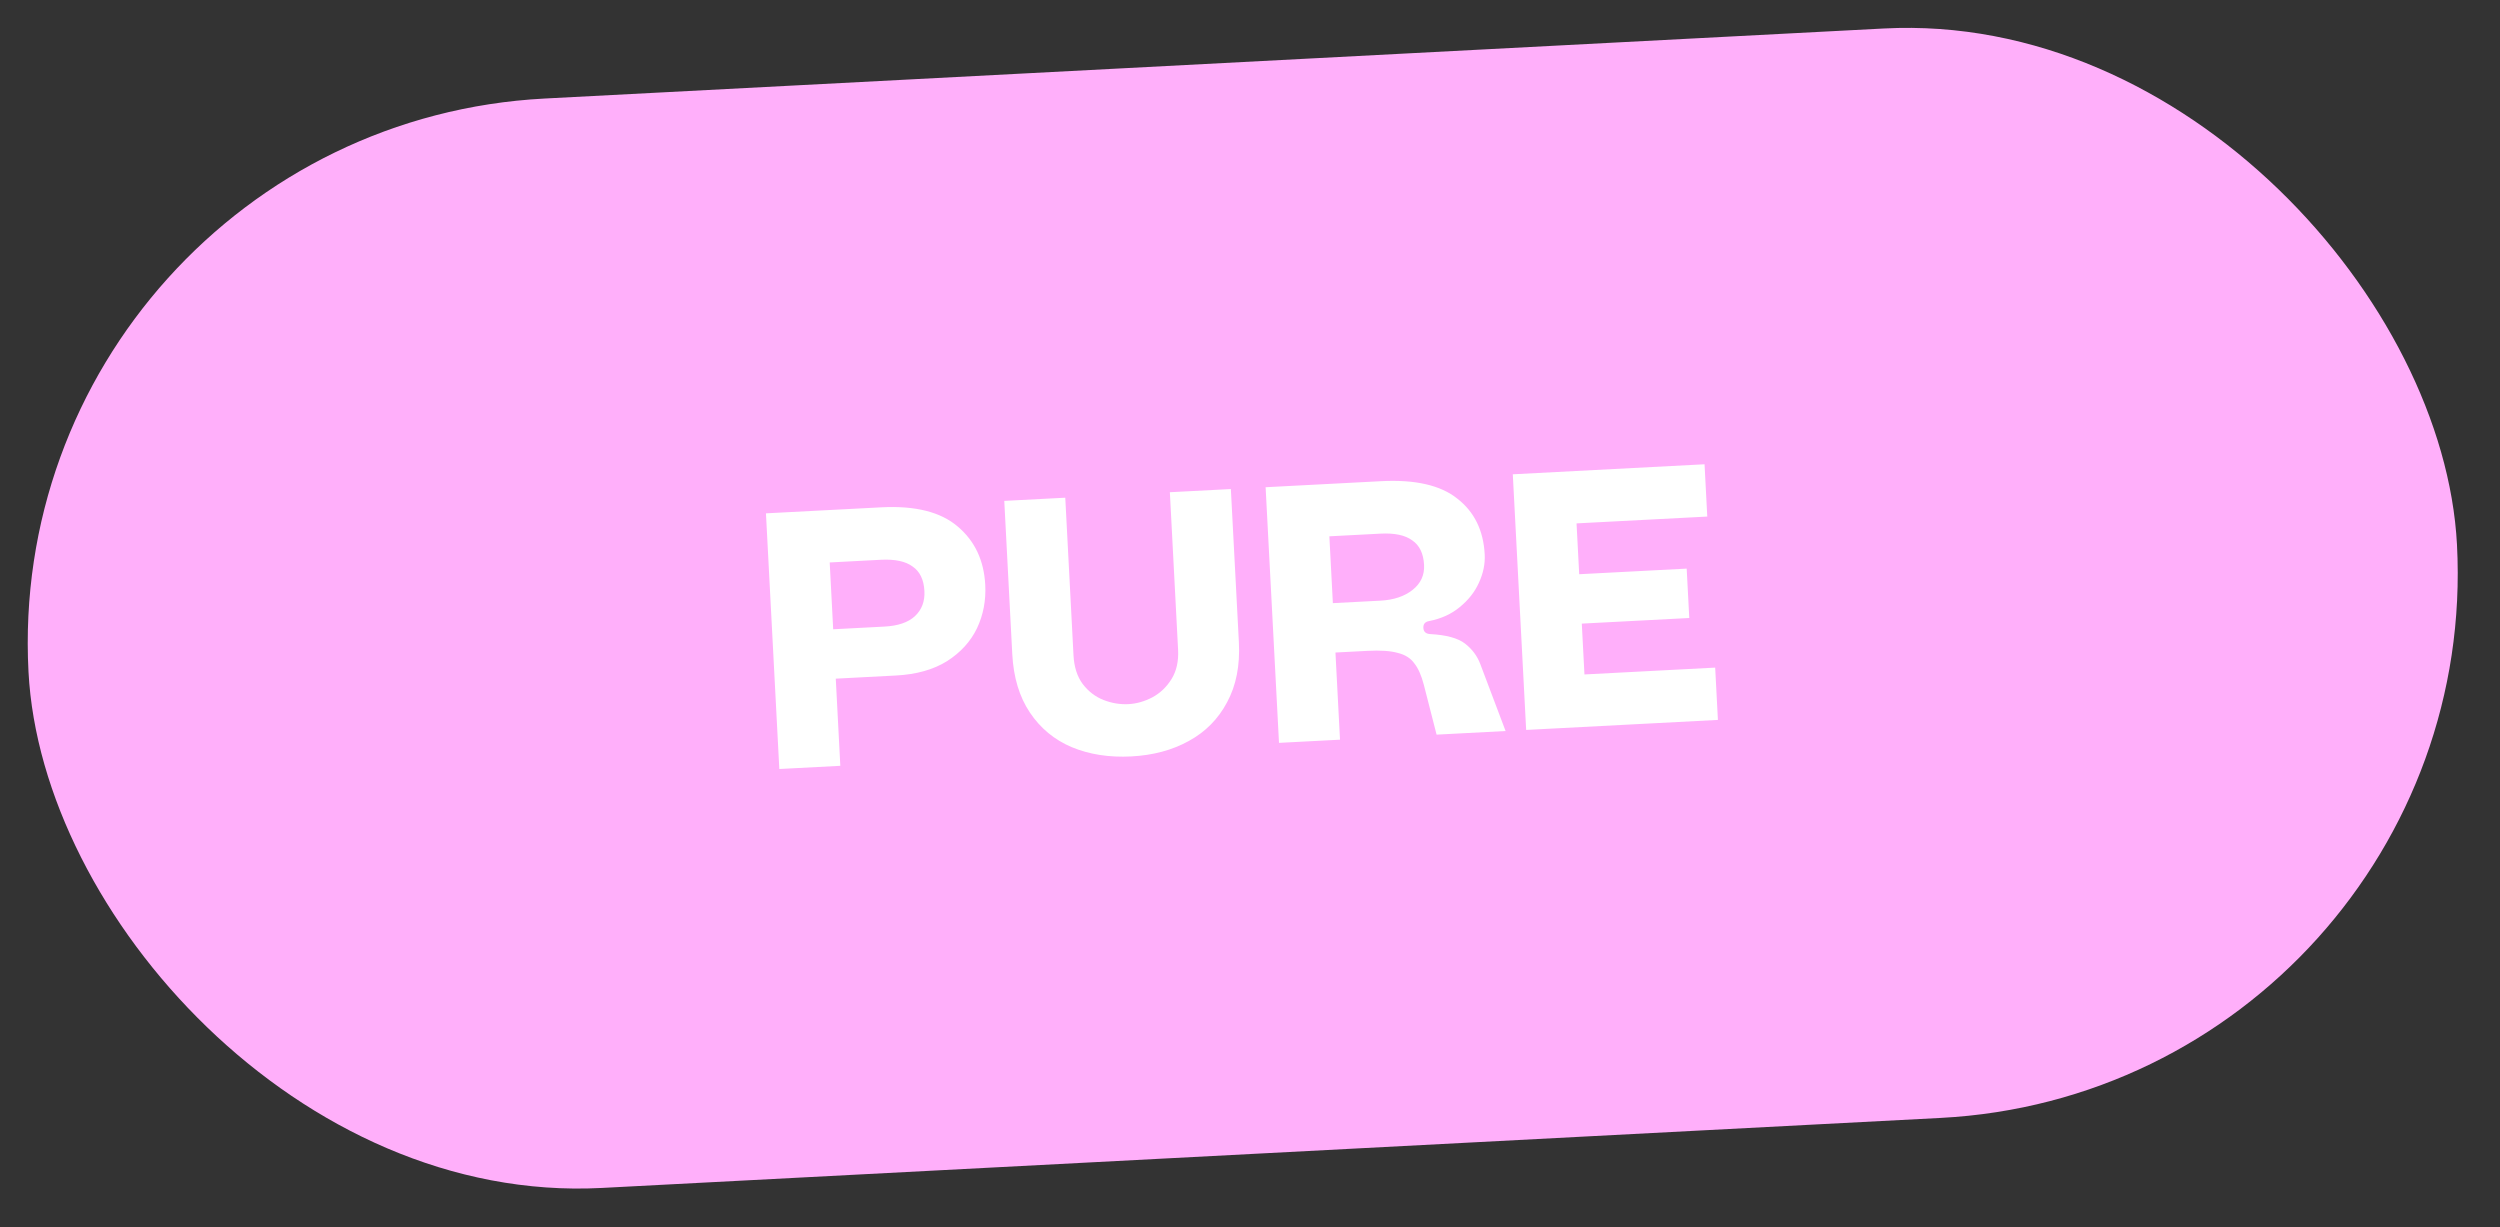
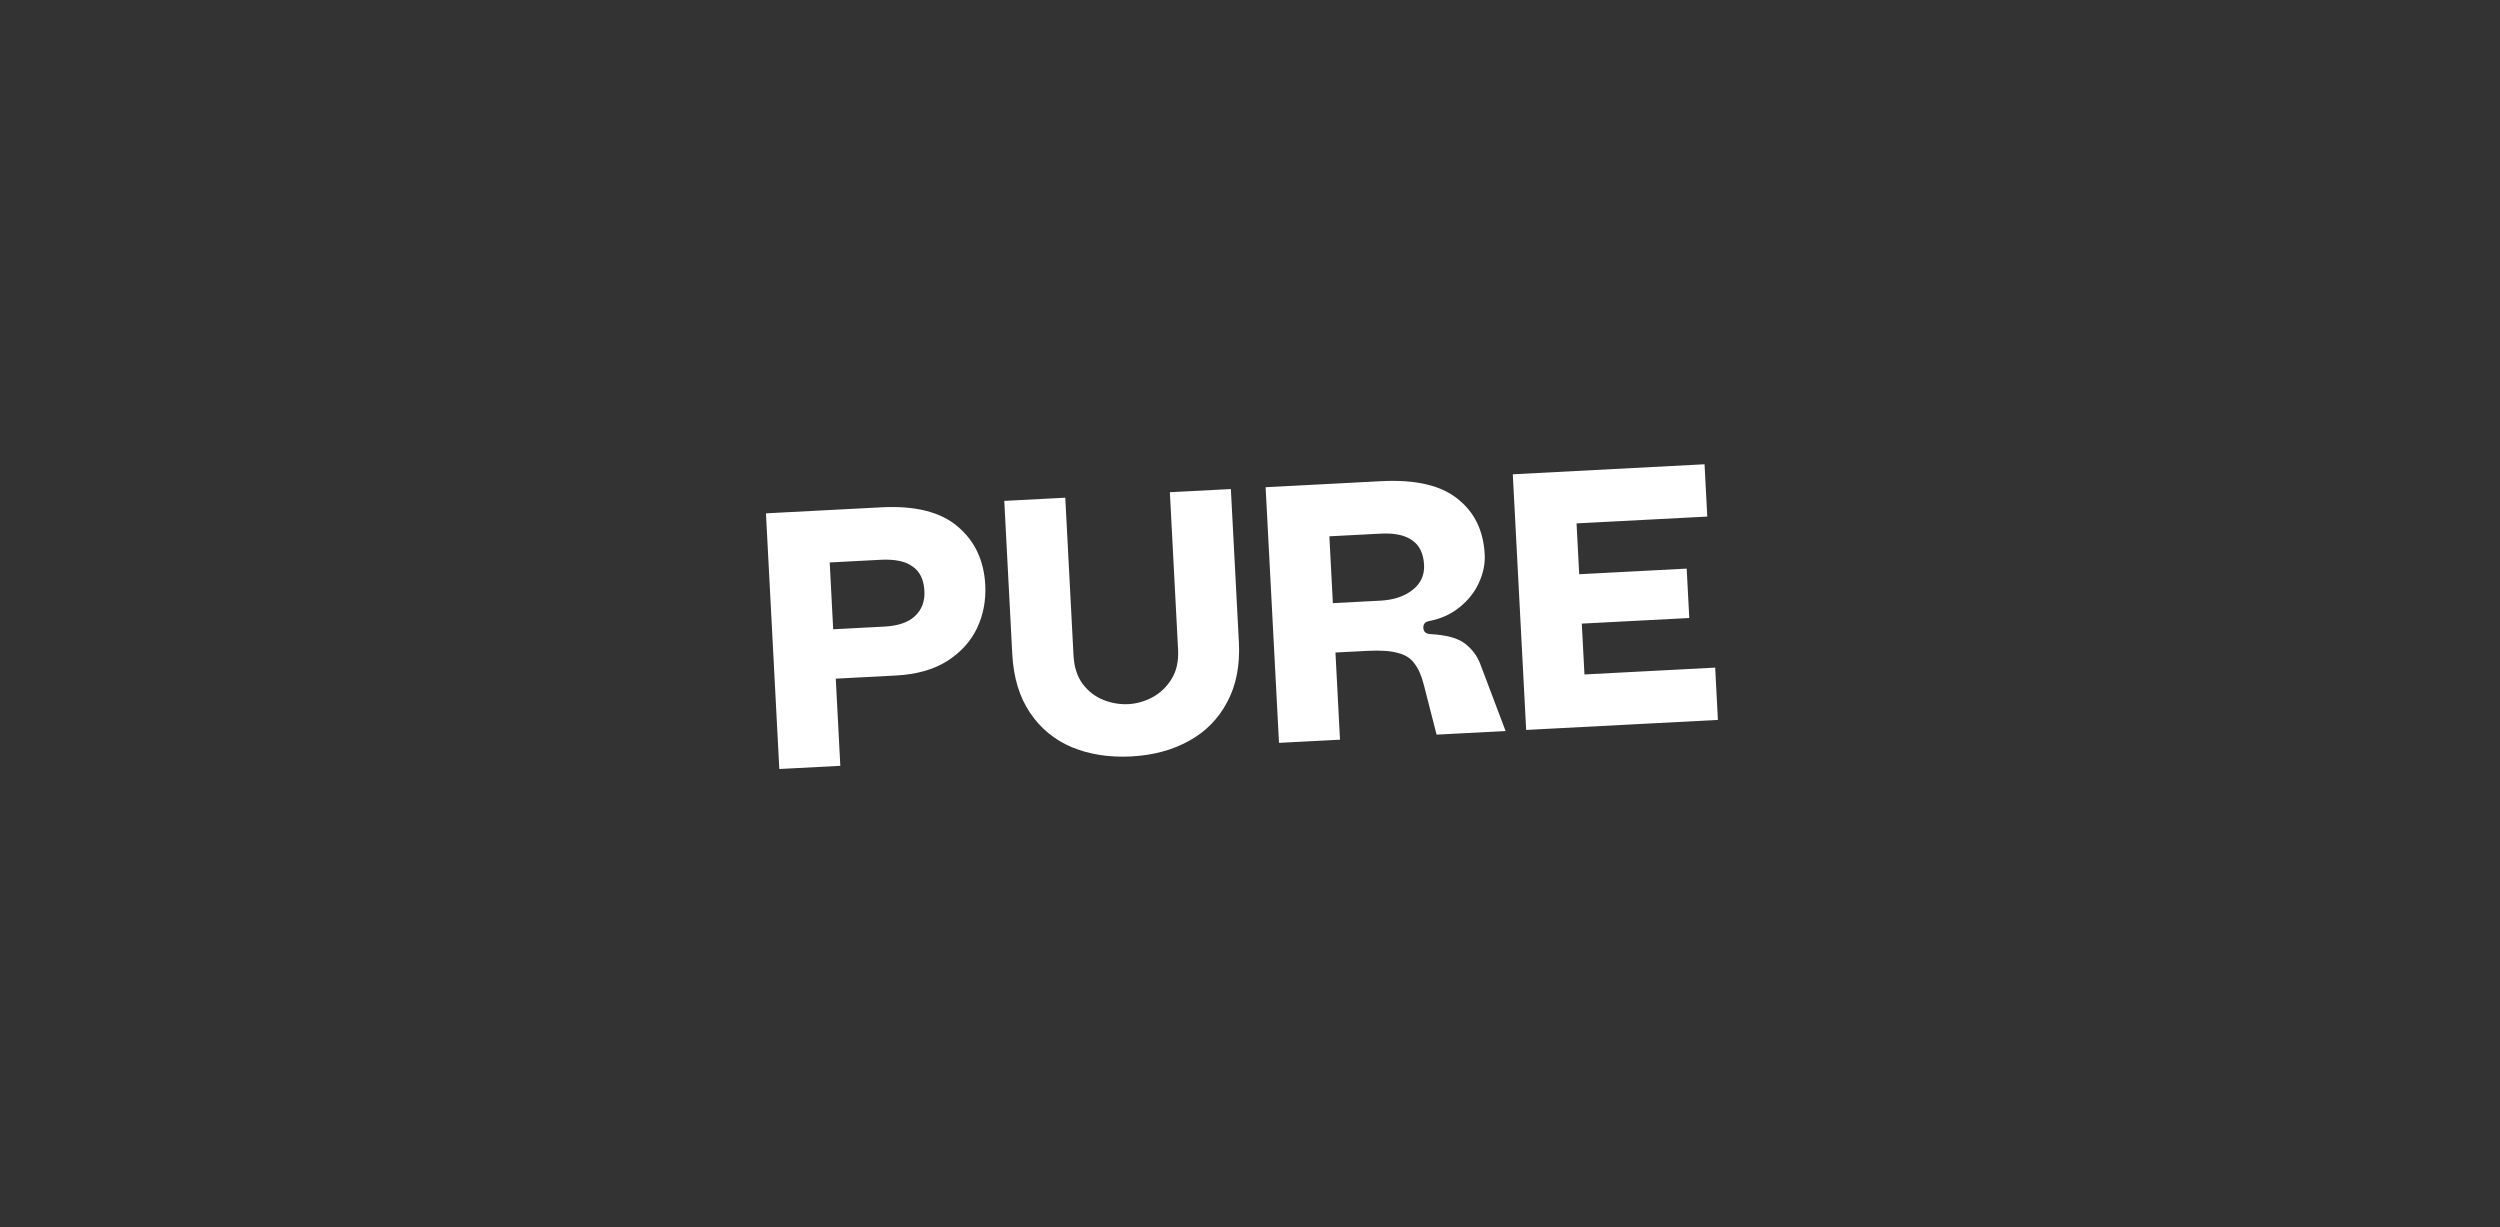
<svg xmlns="http://www.w3.org/2000/svg" width="110" height="54" viewBox="0 0 110 54" fill="none">
  <rect x="0" y="0" width="110" height="54" fill="#333333" stroke="none" />
-   <rect y="5.589" width="107" height="48" rx="24" transform="rotate(-2.994 0 5.589)" fill="#FFAFFA" />
  <path d="M38.783 22.322C40.274 22.244 41.395 22.527 42.144 23.171C42.893 23.805 43.295 24.66 43.351 25.736C43.387 26.418 43.266 27.054 42.987 27.645C42.707 28.226 42.268 28.709 41.668 29.092C41.068 29.465 40.321 29.675 39.426 29.722L36.774 29.861L36.974 33.696L34.29 33.836L33.702 22.587L38.783 22.322ZM38.913 27.57C39.51 27.539 39.956 27.387 40.251 27.116C40.557 26.833 40.698 26.462 40.674 26.004C40.648 25.503 40.474 25.144 40.153 24.926C39.842 24.696 39.377 24.598 38.759 24.63L36.507 24.748L36.66 27.688L38.913 27.57ZM54.511 28.261C54.564 29.283 54.391 30.163 53.992 30.899C53.603 31.635 53.04 32.204 52.303 32.606C51.576 33.007 50.733 33.233 49.774 33.283C48.805 33.333 47.933 33.197 47.157 32.875C46.393 32.552 45.779 32.044 45.316 31.353C44.852 30.662 44.594 29.805 44.54 28.782L44.188 22.039L46.872 21.899L47.234 28.833C47.261 29.345 47.395 29.765 47.637 30.094C47.889 30.423 48.195 30.658 48.555 30.799C48.915 30.94 49.281 31.001 49.654 30.982C50.005 30.963 50.353 30.865 50.696 30.687C51.049 30.498 51.334 30.226 51.551 29.873C51.767 29.52 51.862 29.093 51.836 28.593L51.474 21.658L54.158 21.518L54.511 28.261ZM60.769 21.172C62.27 21.093 63.389 21.35 64.125 21.942C64.871 22.522 65.272 23.34 65.327 24.394C65.349 24.81 65.264 25.225 65.072 25.641C64.89 26.046 64.61 26.402 64.231 26.711C63.862 27.018 63.413 27.223 62.885 27.326C62.705 27.357 62.619 27.457 62.628 27.628C62.637 27.798 62.738 27.889 62.931 27.9C63.638 27.938 64.147 28.077 64.459 28.317C64.77 28.557 64.994 28.855 65.13 29.211L66.246 32.165L63.21 32.324L62.647 30.126C62.54 29.715 62.401 29.402 62.229 29.187C62.068 28.96 61.825 28.807 61.5 28.728C61.186 28.638 60.741 28.608 60.166 28.638L58.76 28.711L58.96 32.546L56.276 32.686L55.687 21.438L60.769 21.172ZM60.739 26.429C61.325 26.398 61.797 26.24 62.156 25.954C62.515 25.668 62.683 25.302 62.659 24.854C62.633 24.354 62.459 23.994 62.138 23.776C61.827 23.547 61.363 23.448 60.745 23.48L58.492 23.598L58.646 26.538L60.739 26.429ZM69.368 23.029L69.485 25.266L74.214 25.019L74.328 27.192L69.599 27.439L69.716 29.676L75.468 29.375L75.588 31.676L67.151 32.117L66.563 20.869L75 20.428L75.12 22.729L69.368 23.029Z" fill="white" />
</svg>